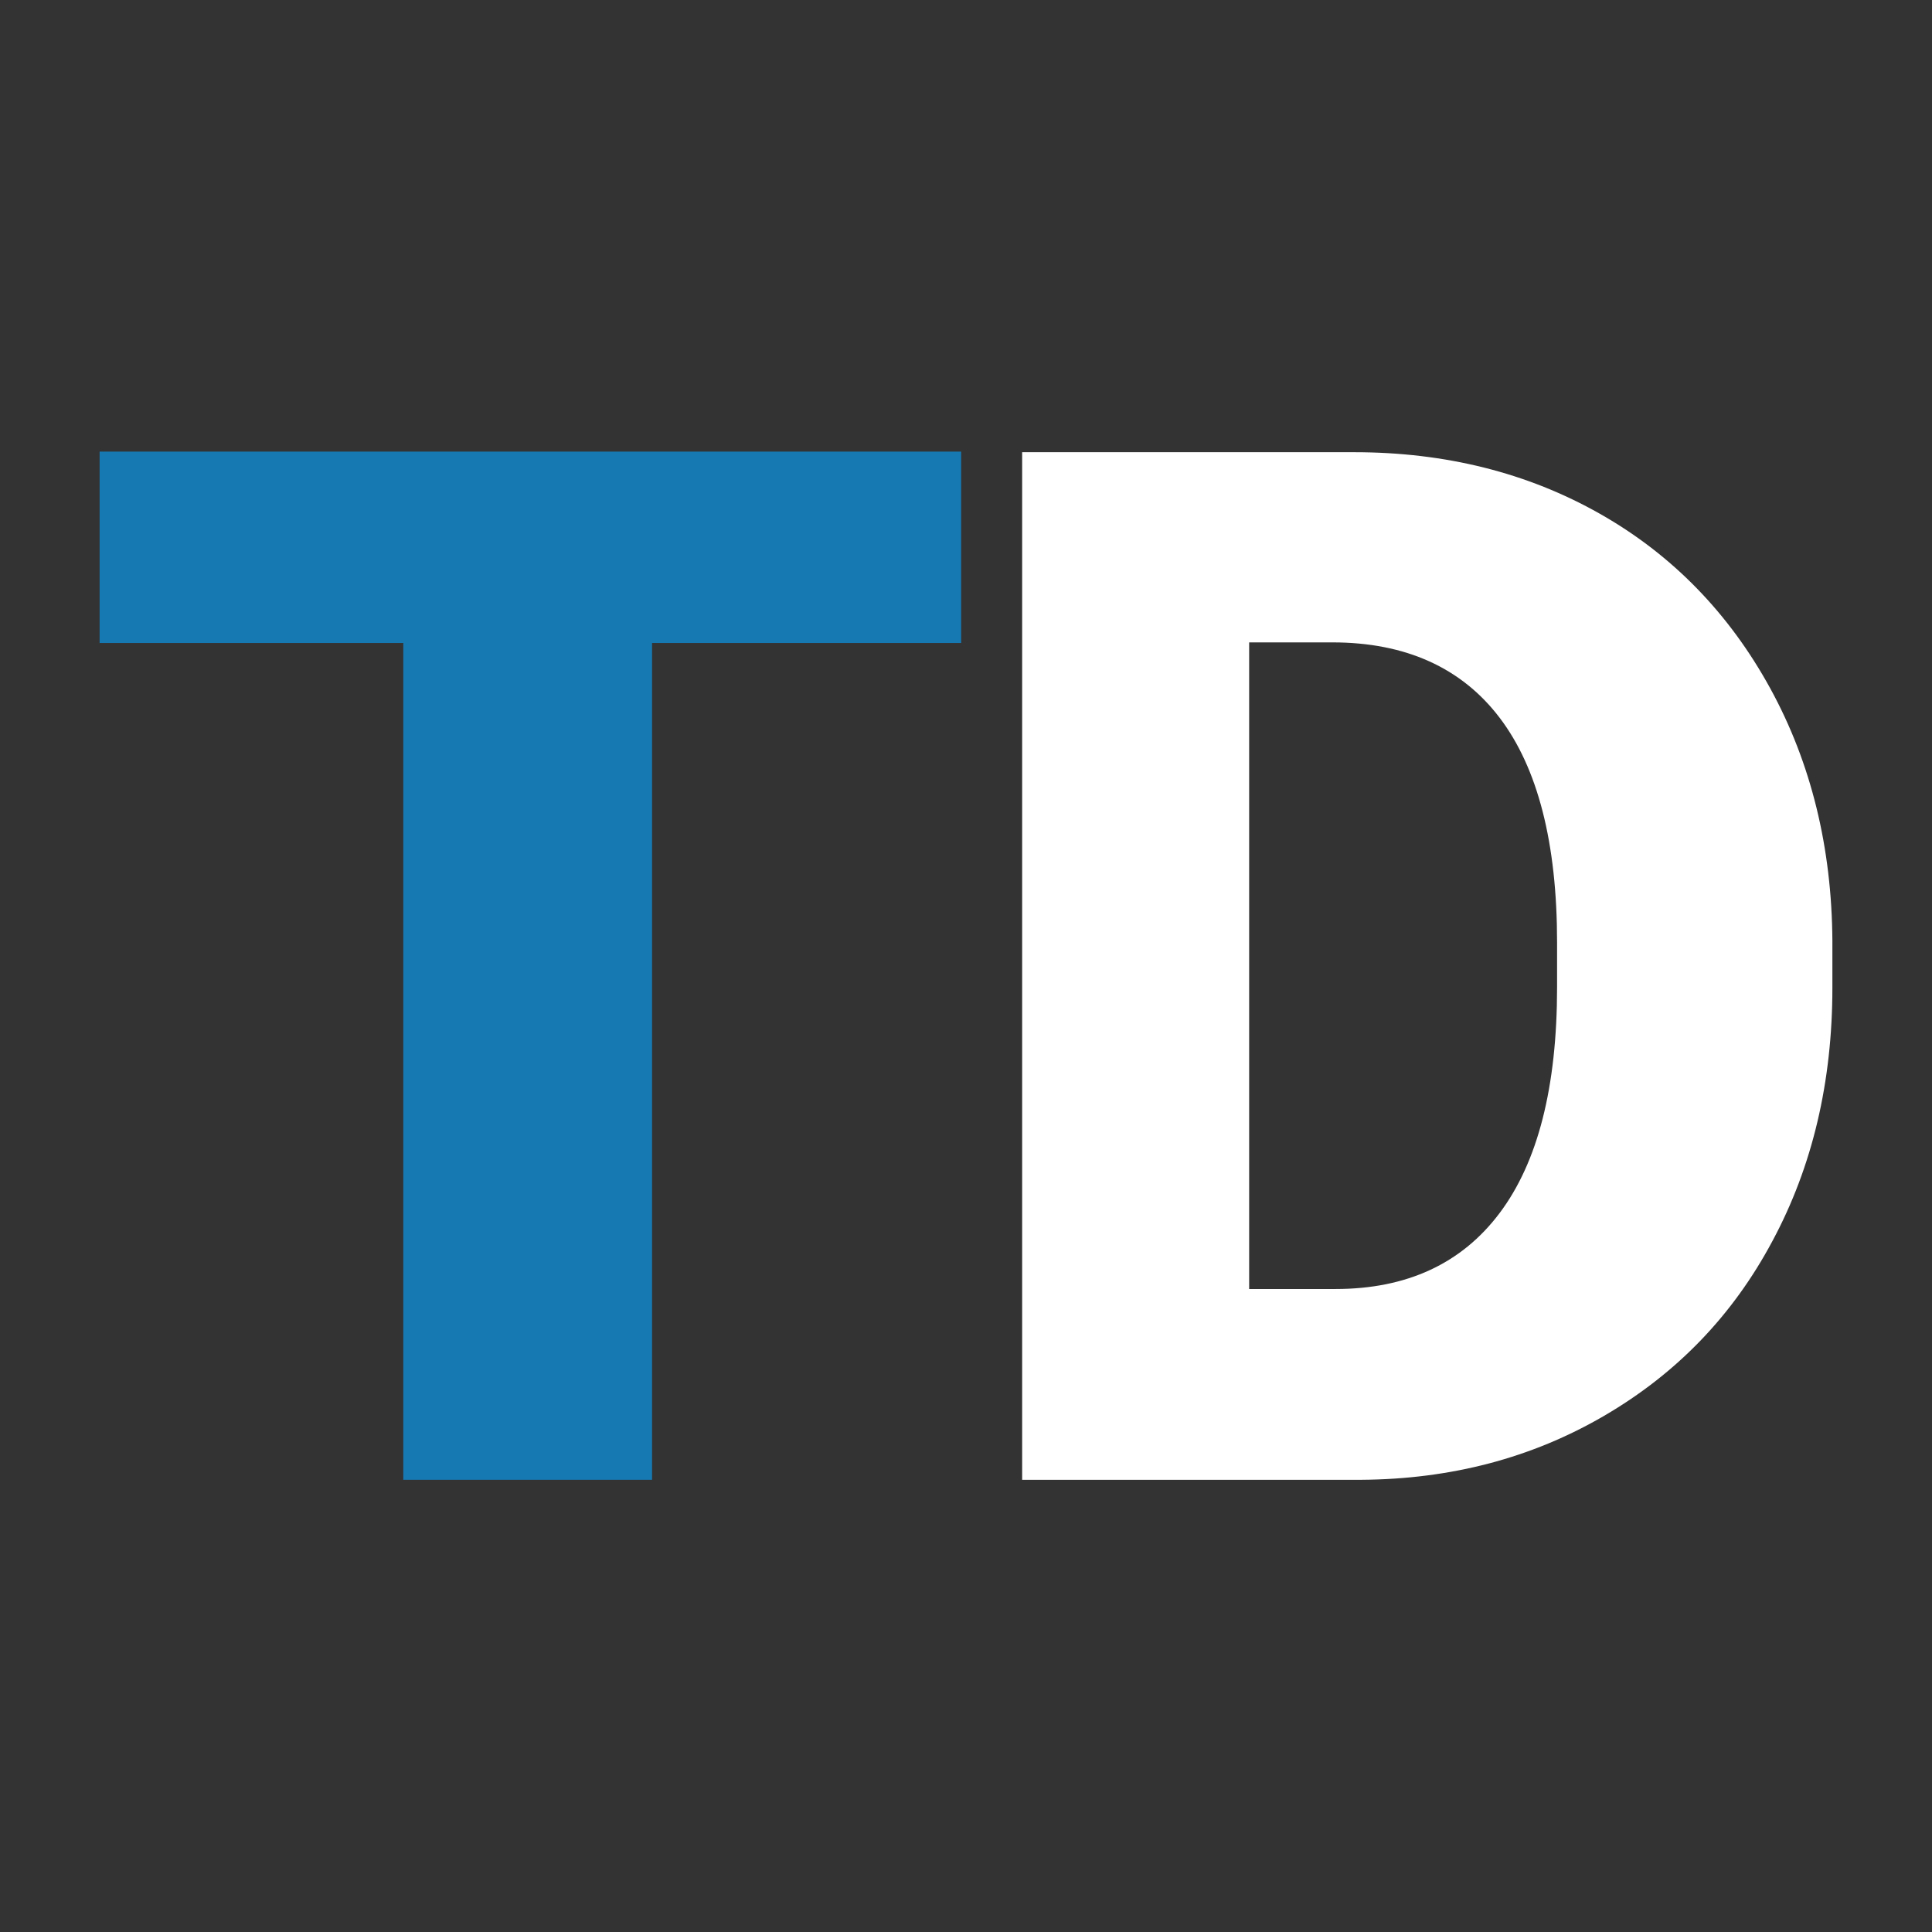
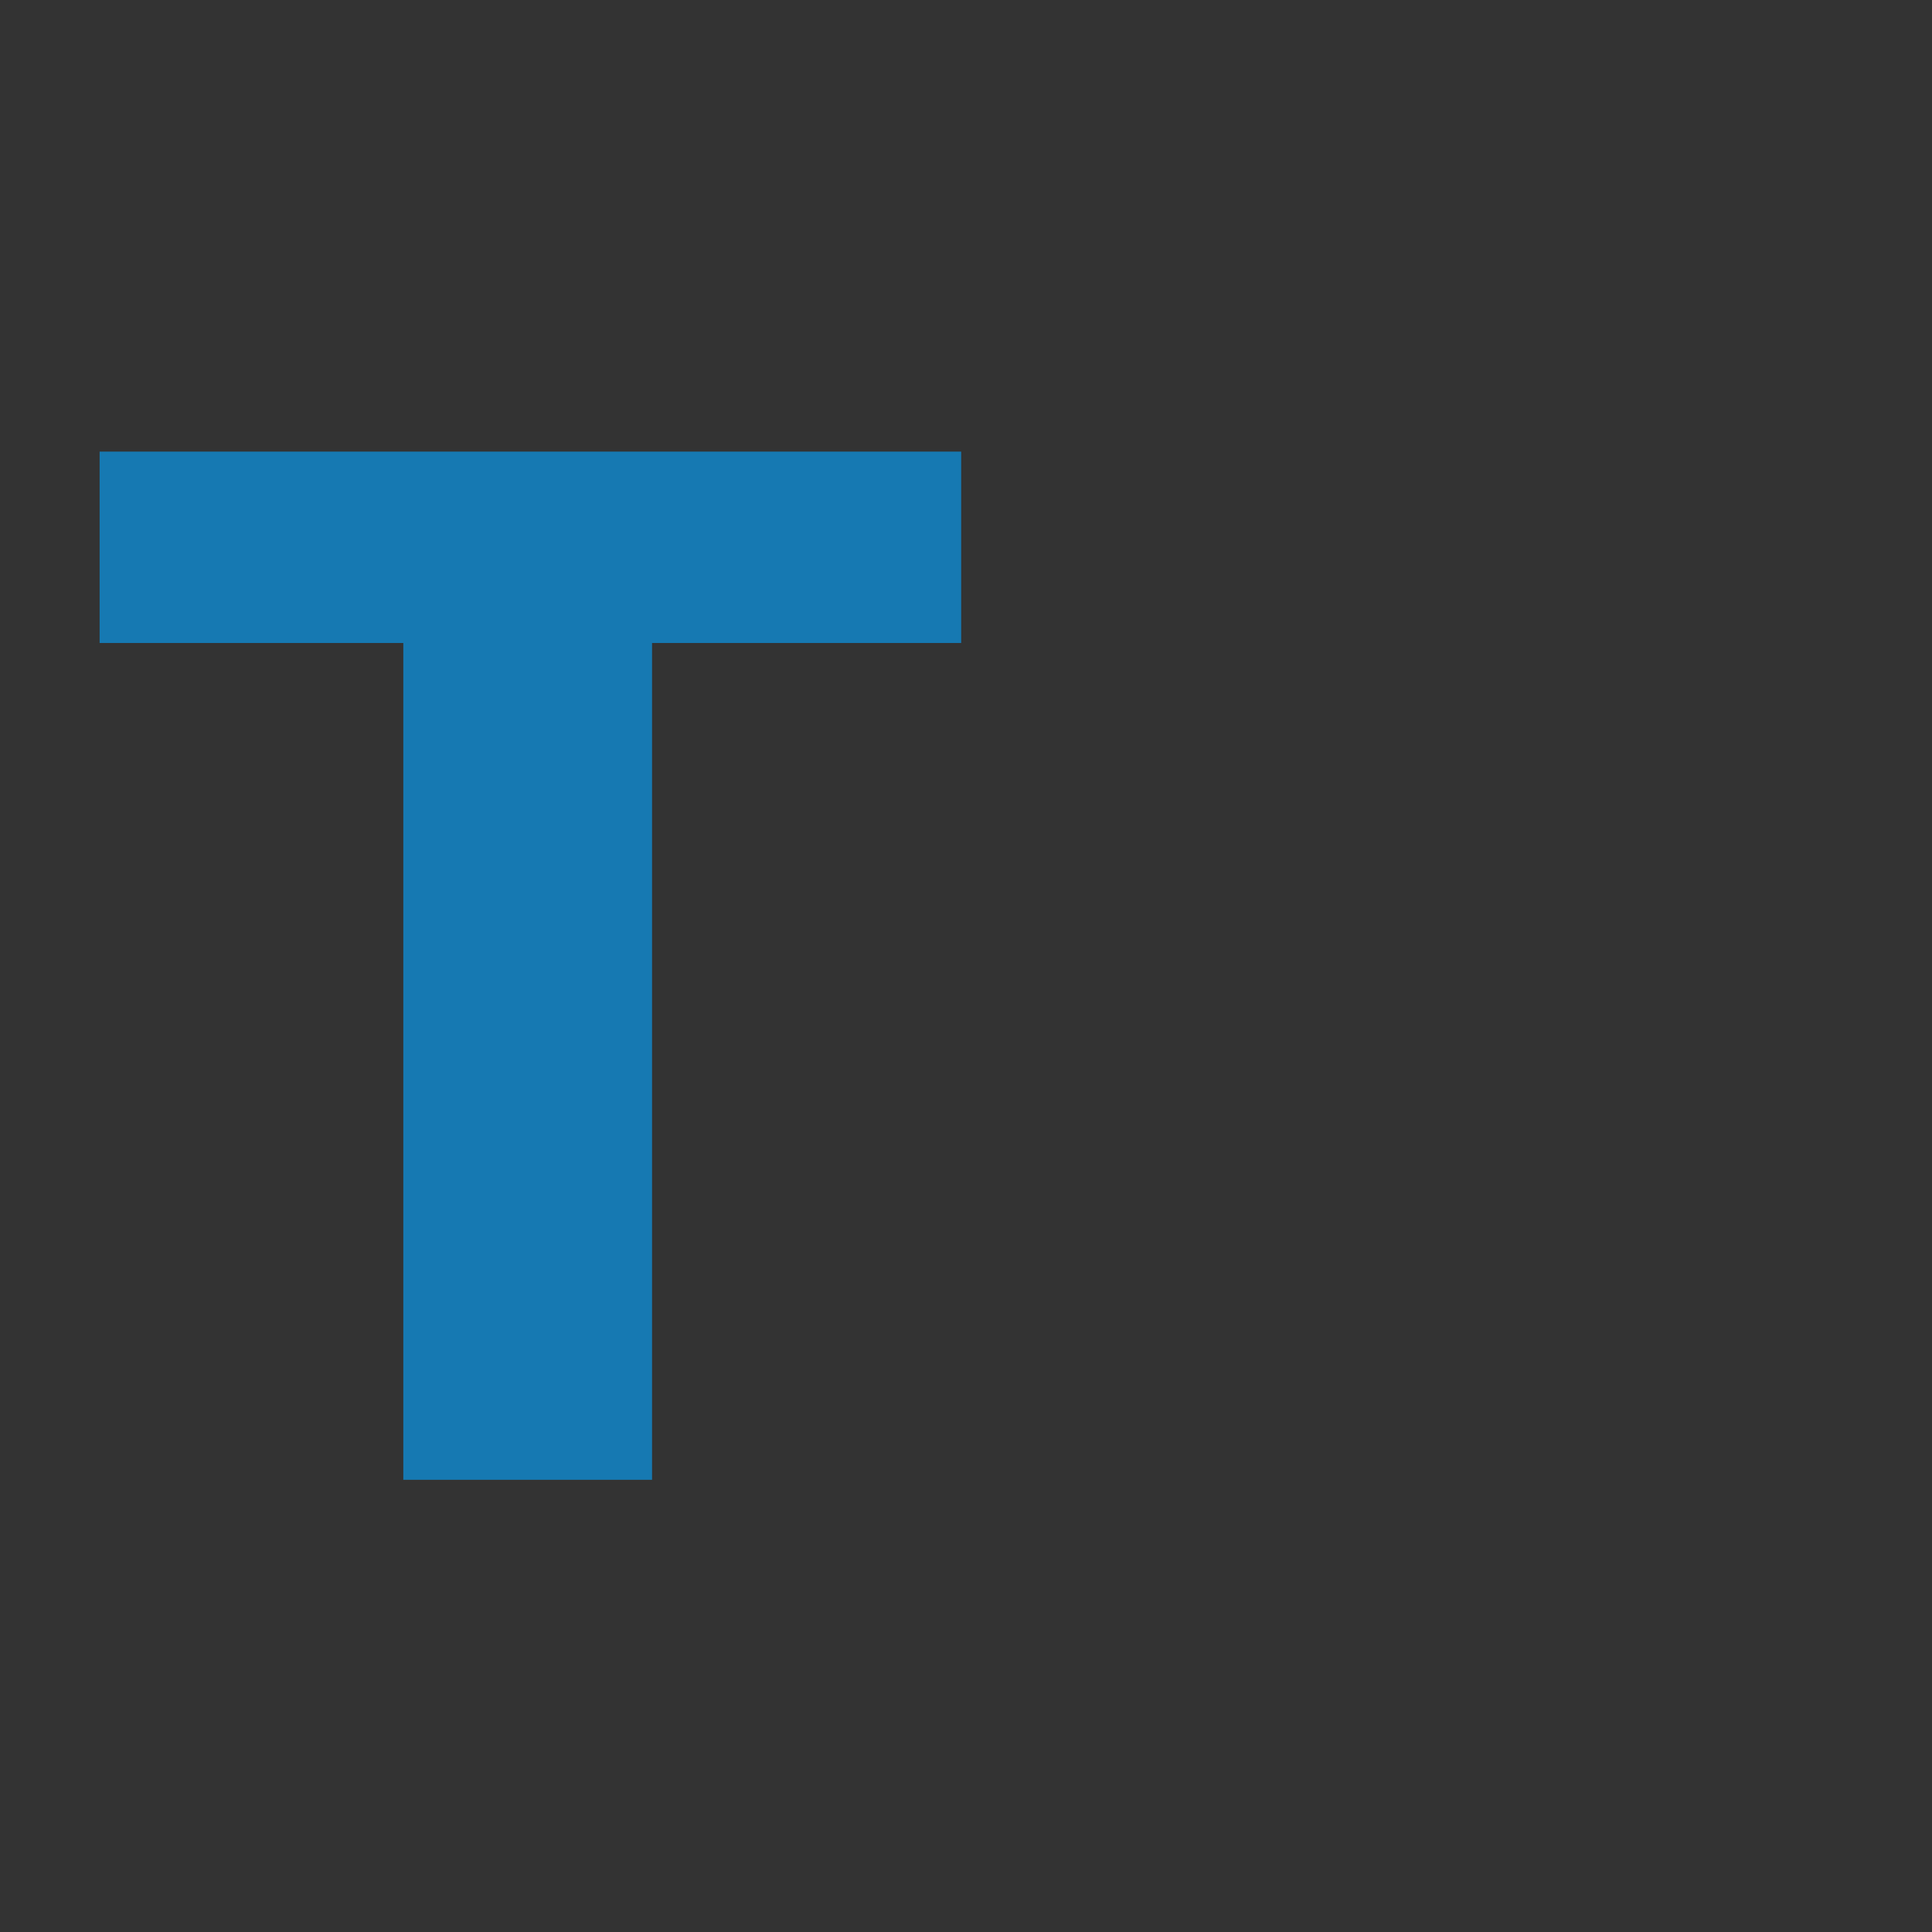
<svg xmlns="http://www.w3.org/2000/svg" width="180" height="180" viewBox="0 0 180 180" fill="none">
  <rect x="0" y="0" width="180" height="180" fill="#333333" stroke="none" />
  <path d="M89.606 59.906H60.75V137.869H37.575V59.906H9.281V42.075H89.55V59.906H89.606Z" fill="#1679B2" />
-   <path d="M95.231 137.925V42.131H126.169C134.662 42.131 142.312 44.044 149.062 47.869C155.812 51.694 161.1 57.15 164.925 64.125C168.75 71.1 170.662 78.975 170.719 87.638V92.025C170.719 100.8 168.862 108.675 165.15 115.594C161.437 122.569 156.206 127.969 149.456 131.906C142.706 135.844 135.169 137.812 126.844 137.869H95.231V137.925ZM116.381 59.906V120.094H124.425C131.062 120.094 136.181 117.731 139.725 113.006C143.269 108.281 145.069 101.306 145.069 91.969V87.806C145.069 78.525 143.269 71.55 139.725 66.881C136.181 62.212 130.95 59.85 124.144 59.85H116.381V59.906Z" fill="white" />
</svg>